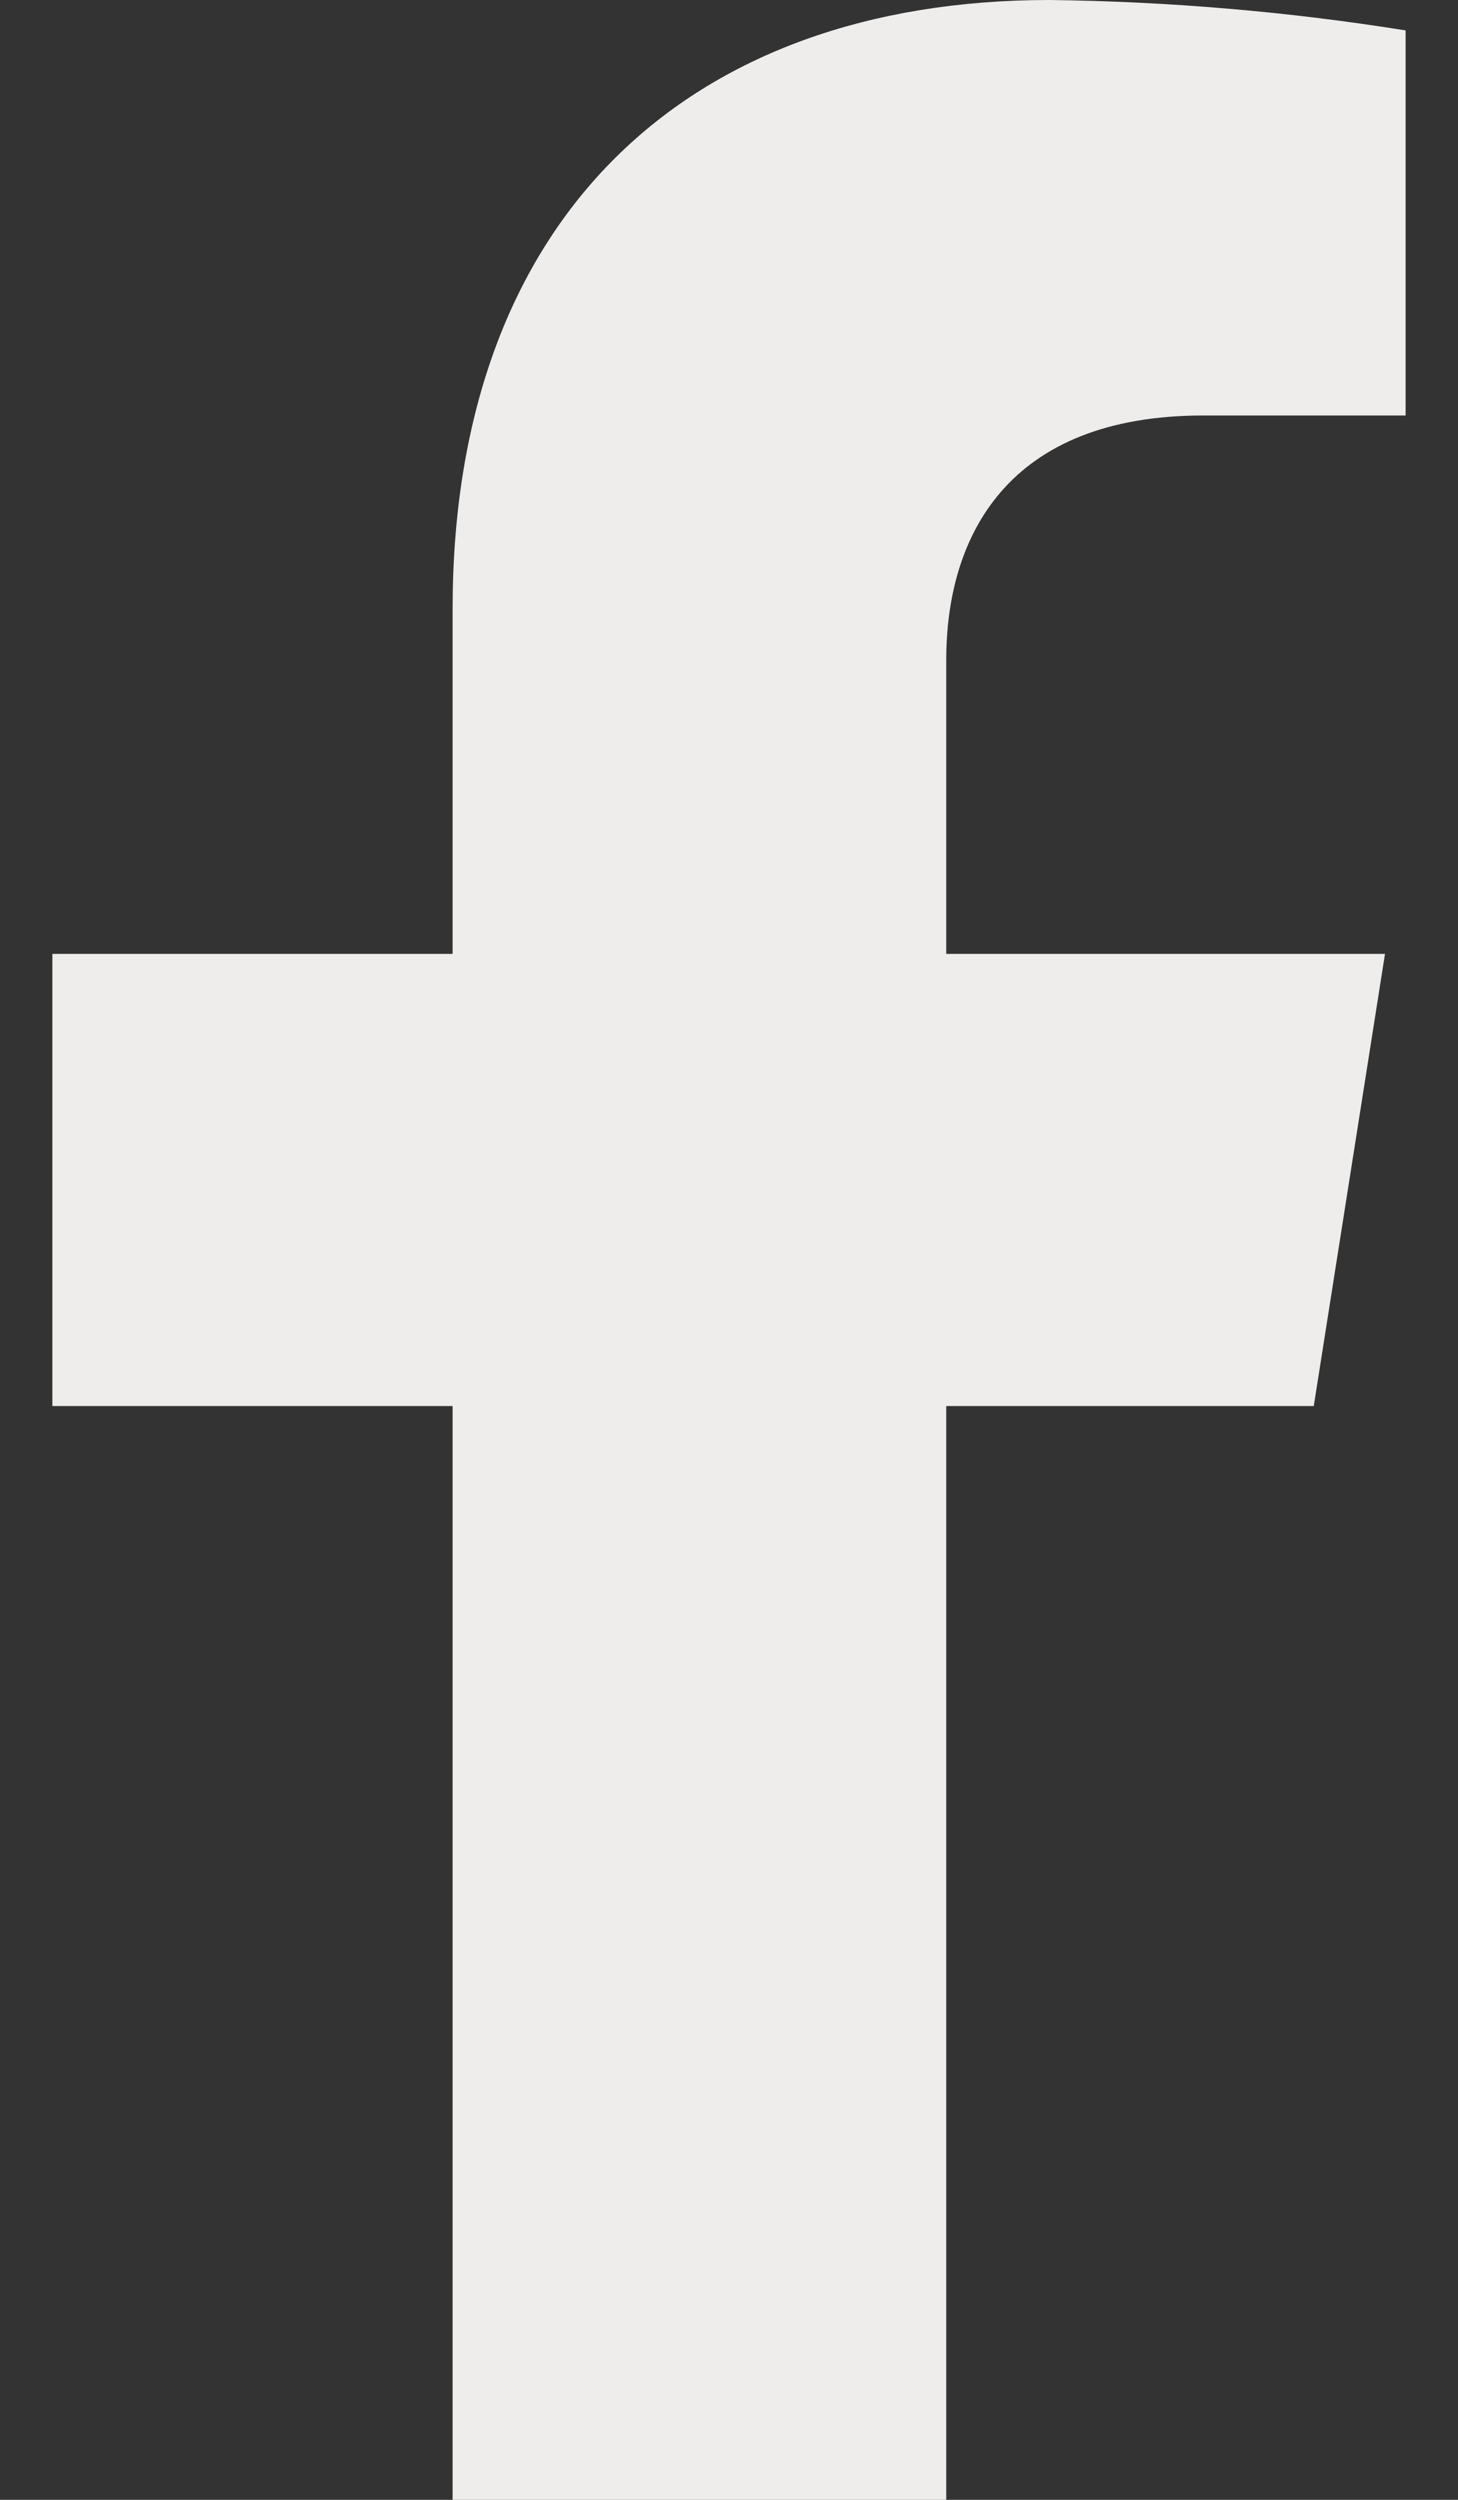
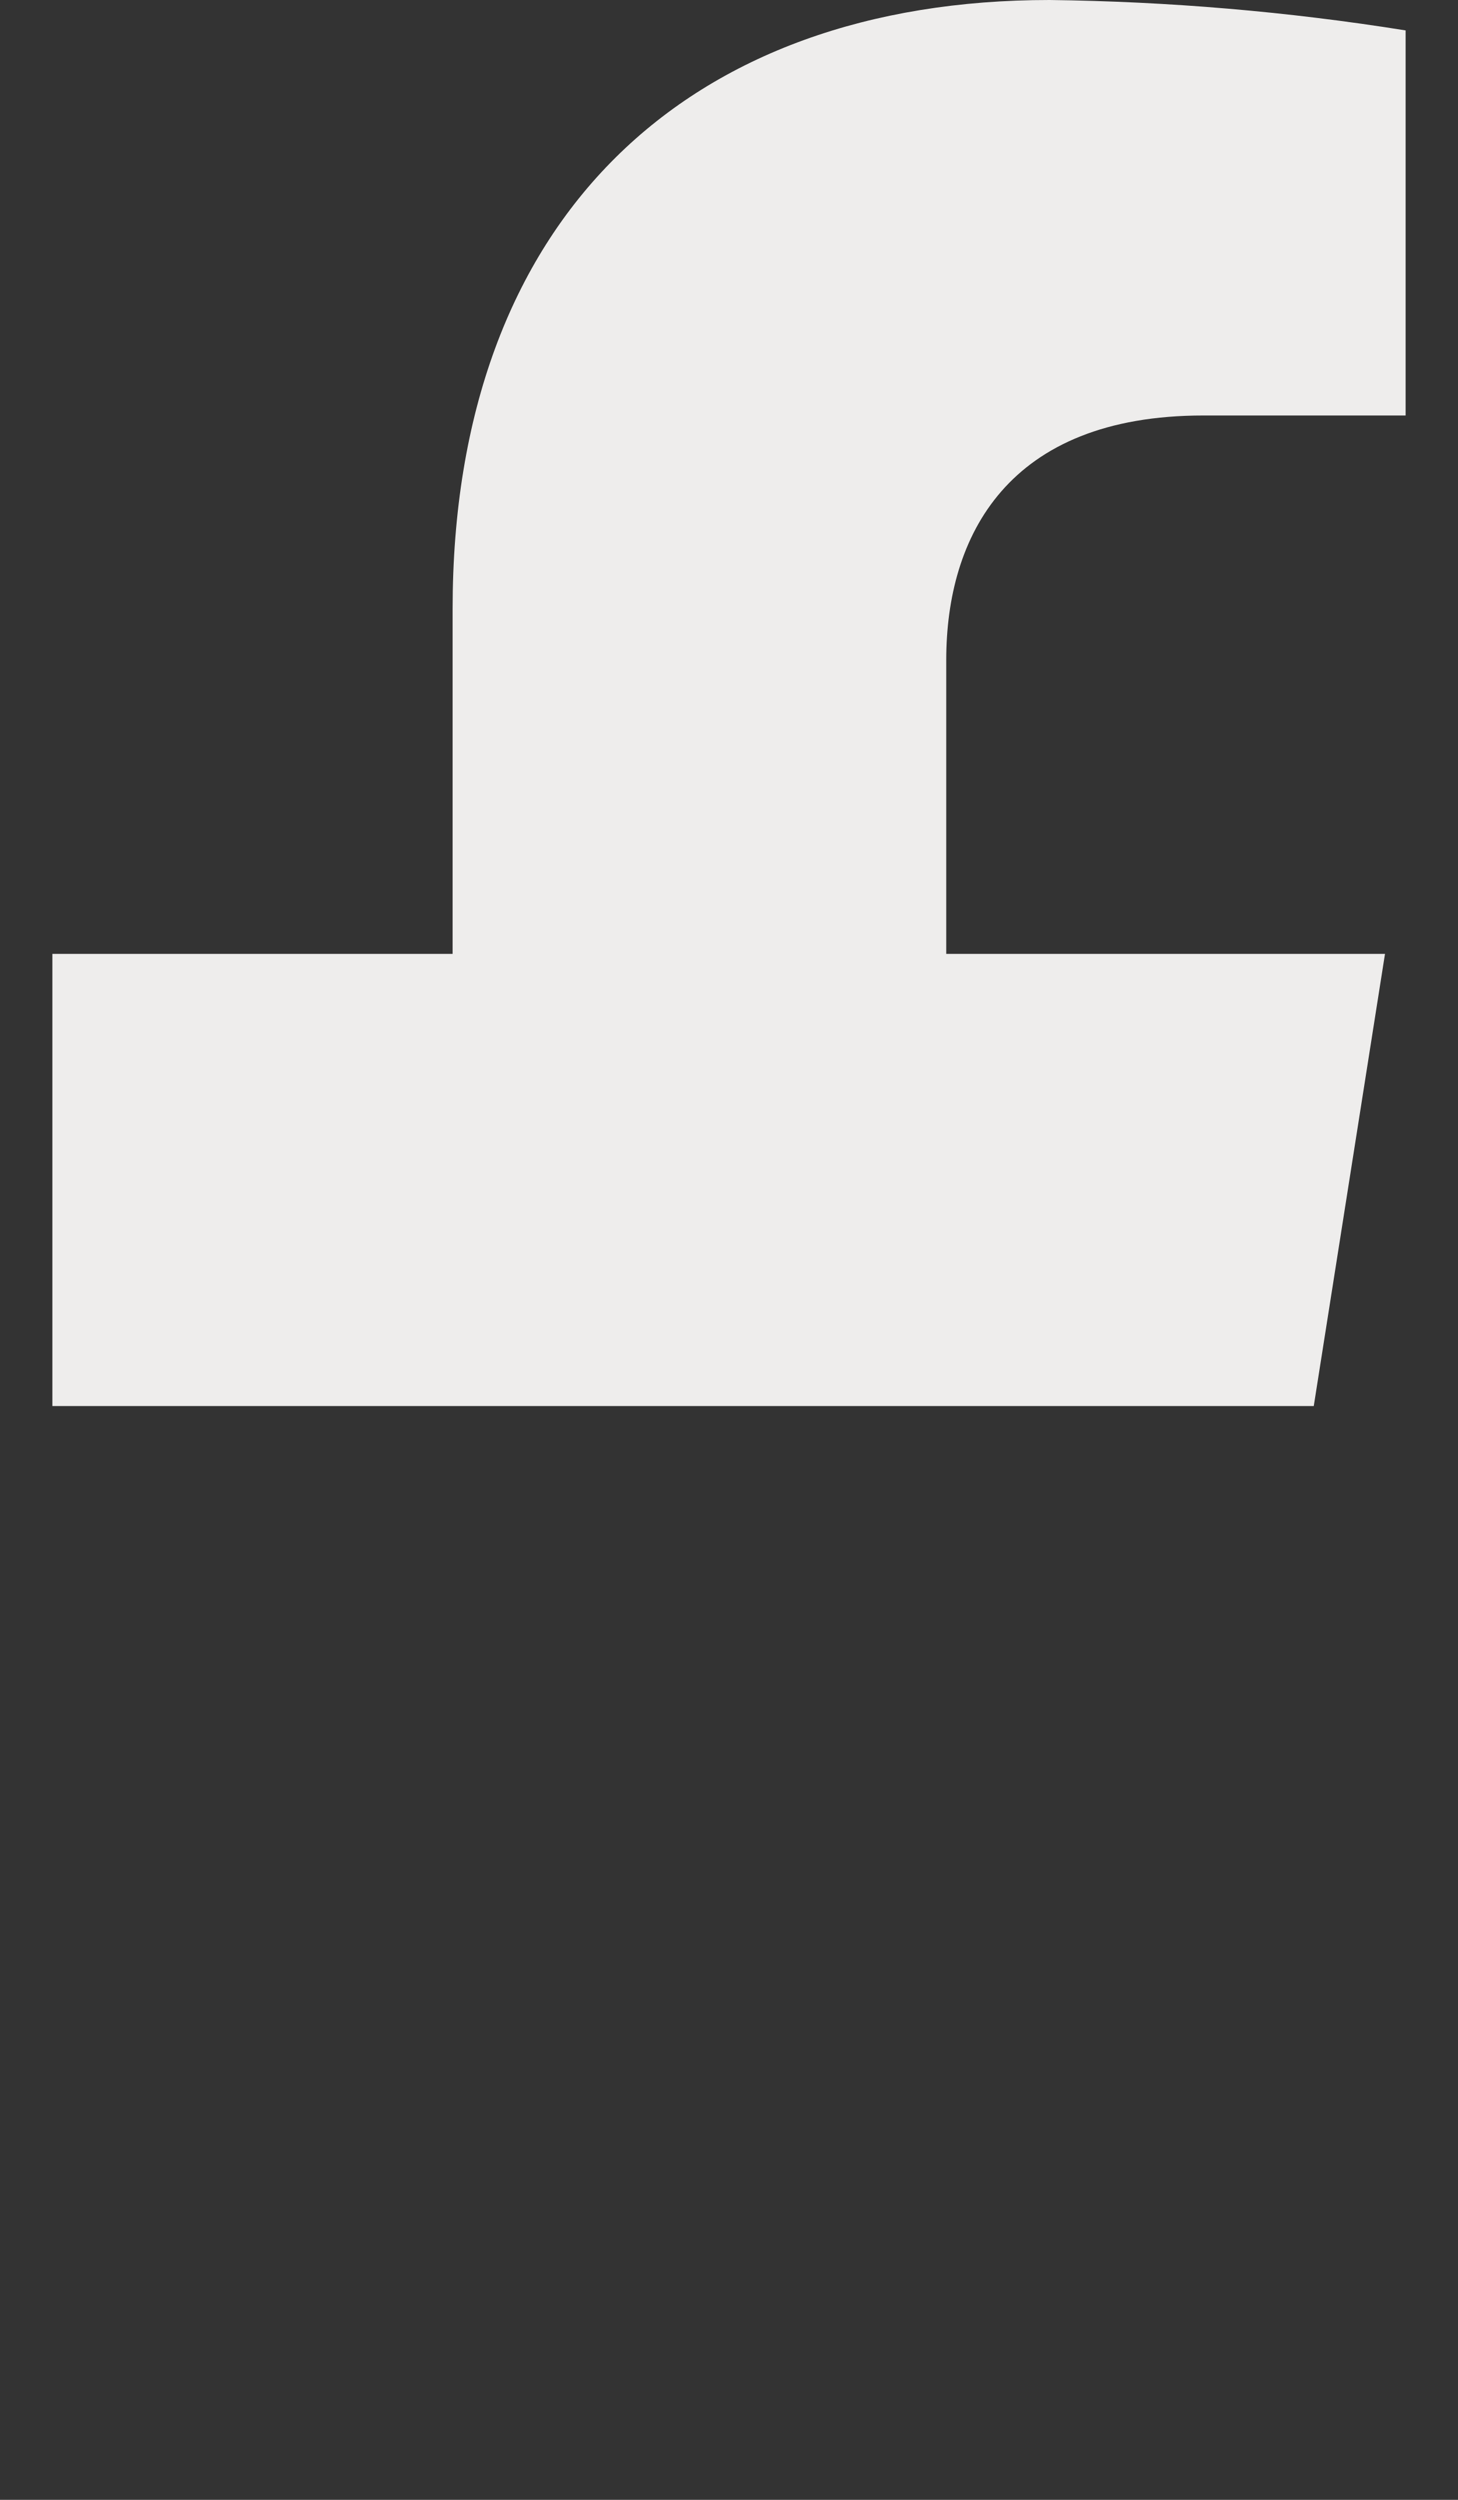
<svg xmlns="http://www.w3.org/2000/svg" fill="none" viewBox="0 0 14 24" height="24" width="14">
  <rect x="0" y="0" width="14" height="24" fill="#333333" stroke="none" />
-   <path fill="#EEEDEC" d="M12.615 13.499L13.299 9.158H9.086V6.336C9.086 5.149 9.674 3.989 11.555 3.989H13.497V0.292C12.366 0.111 11.223 0.014 10.078 0C6.61 0 4.346 2.083 4.346 5.847V9.158H0.503V13.499H4.346V24H9.086V13.499H12.615Z" id="Subtract" />
+   <path fill="#EEEDEC" d="M12.615 13.499L13.299 9.158H9.086V6.336C9.086 5.149 9.674 3.989 11.555 3.989H13.497V0.292C12.366 0.111 11.223 0.014 10.078 0C6.61 0 4.346 2.083 4.346 5.847V9.158H0.503V13.499H4.346H9.086V13.499H12.615Z" id="Subtract" />
</svg>